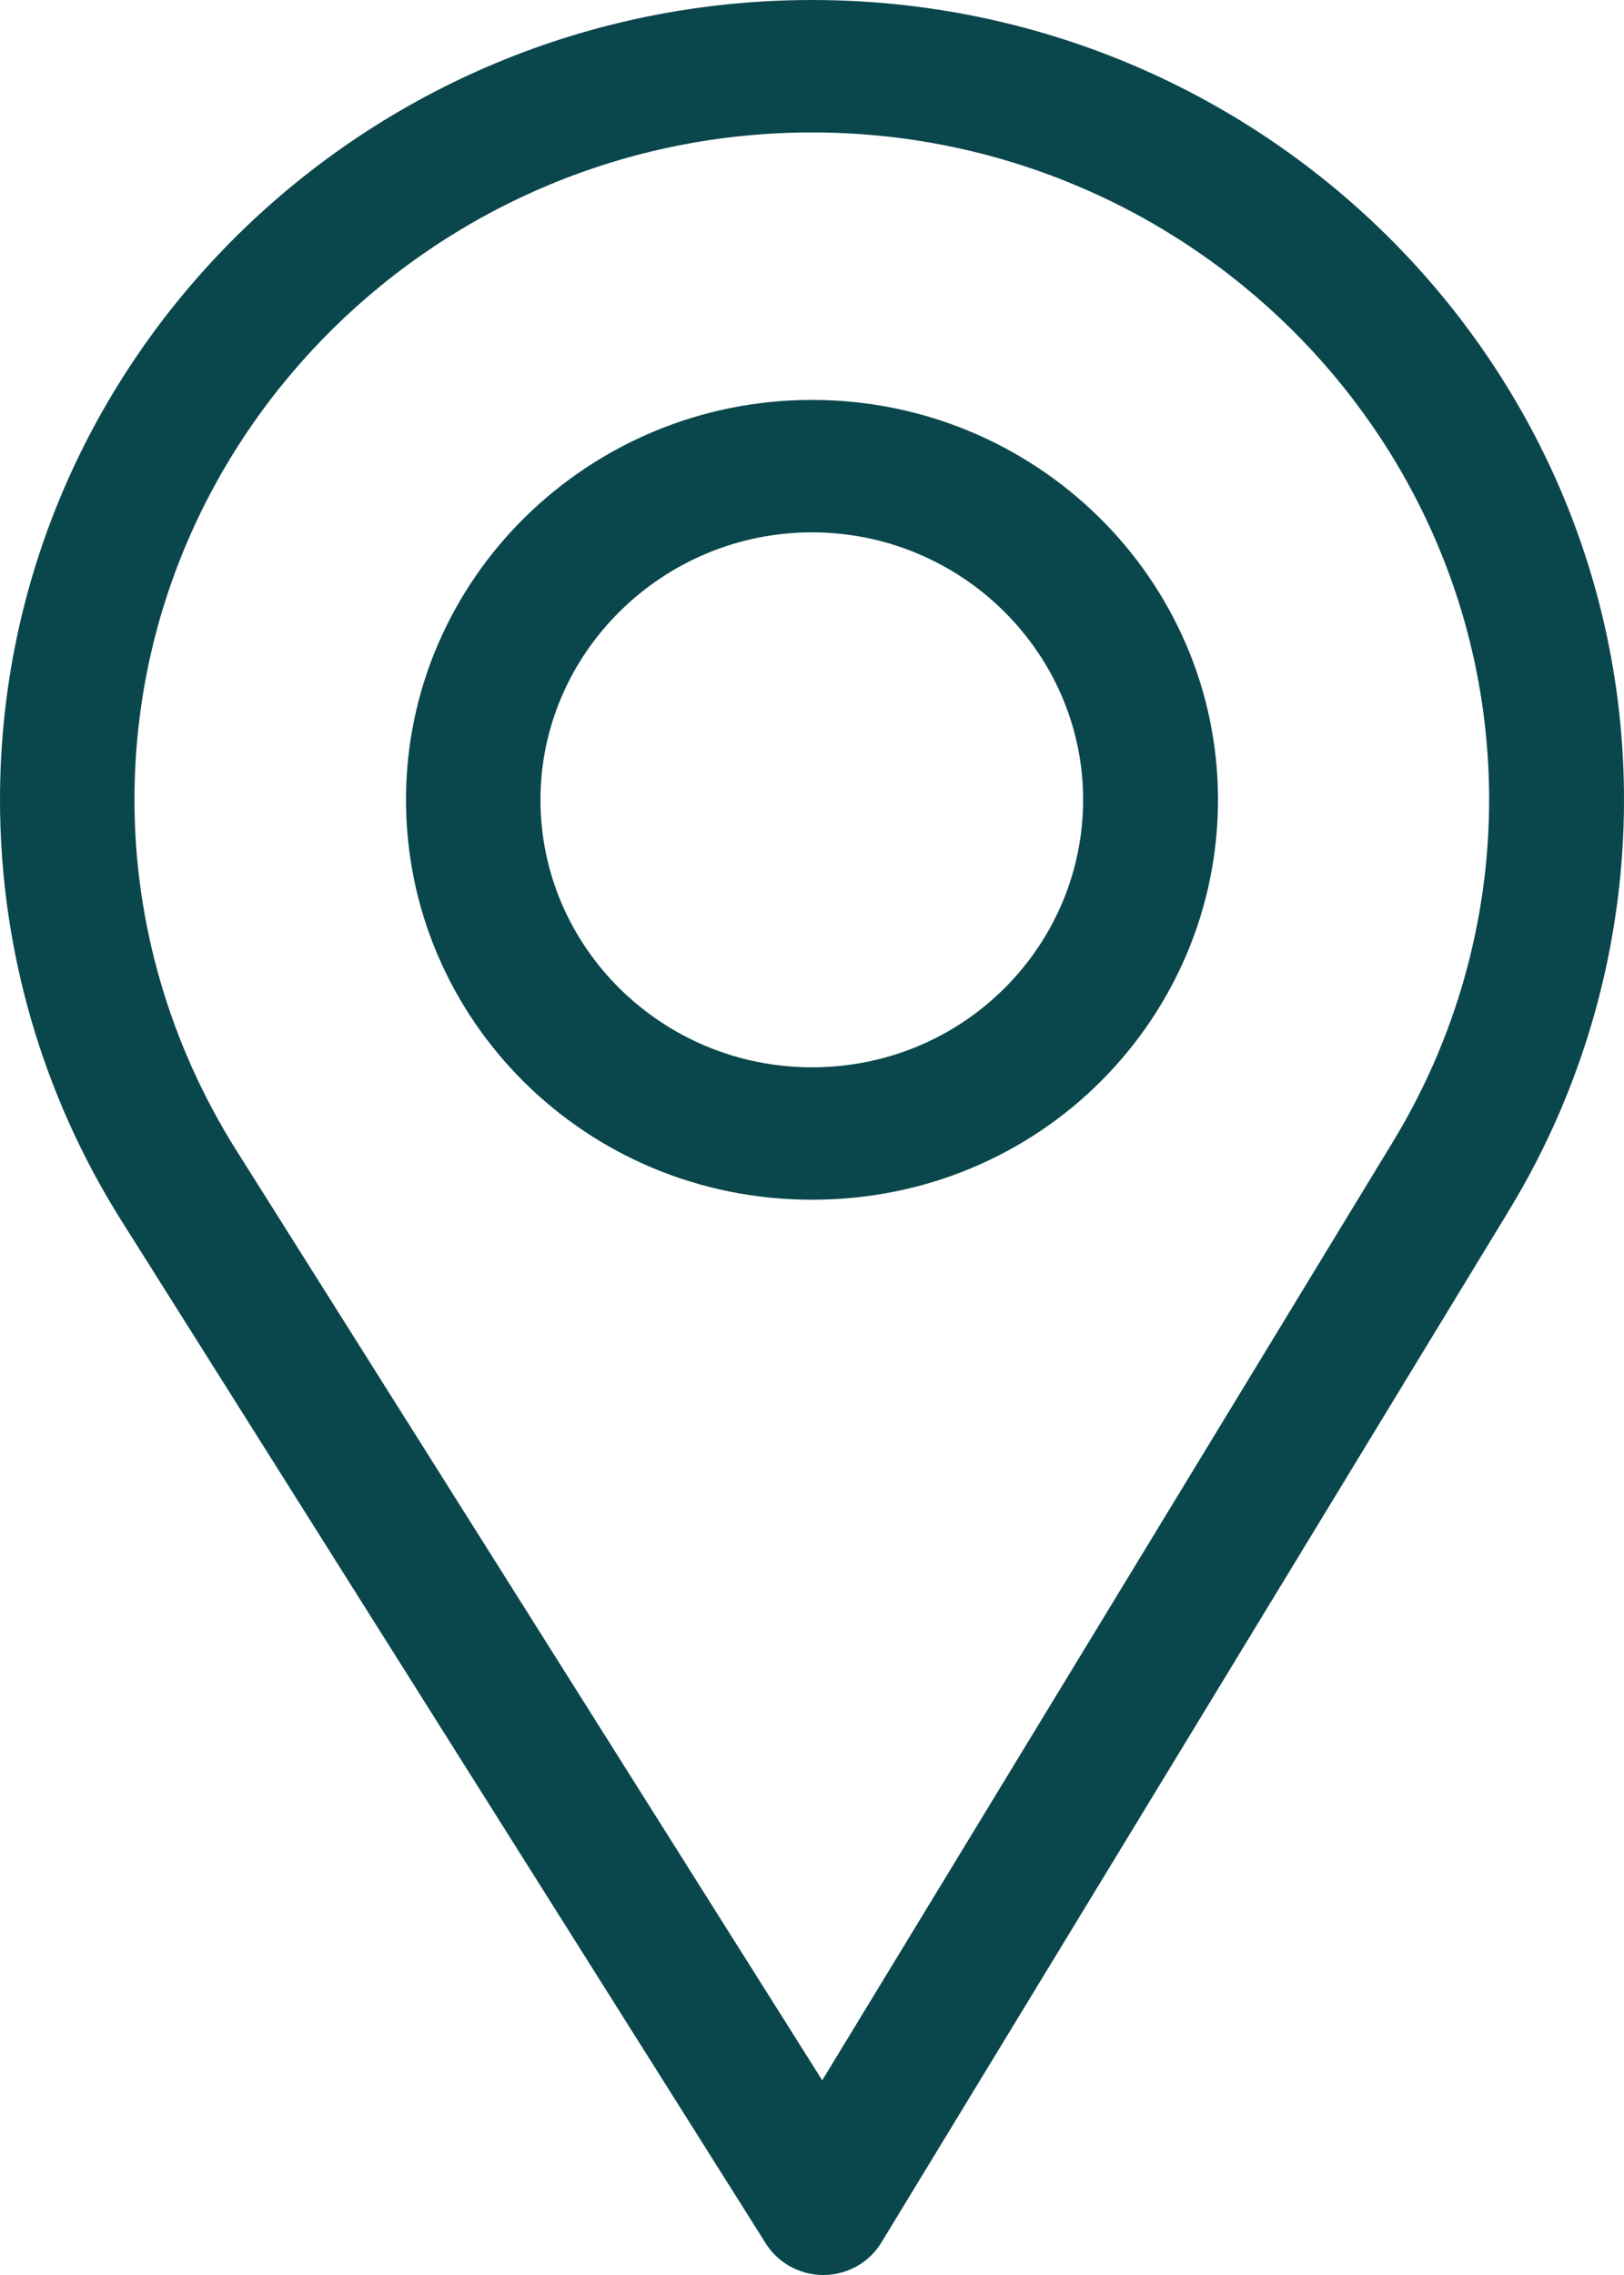
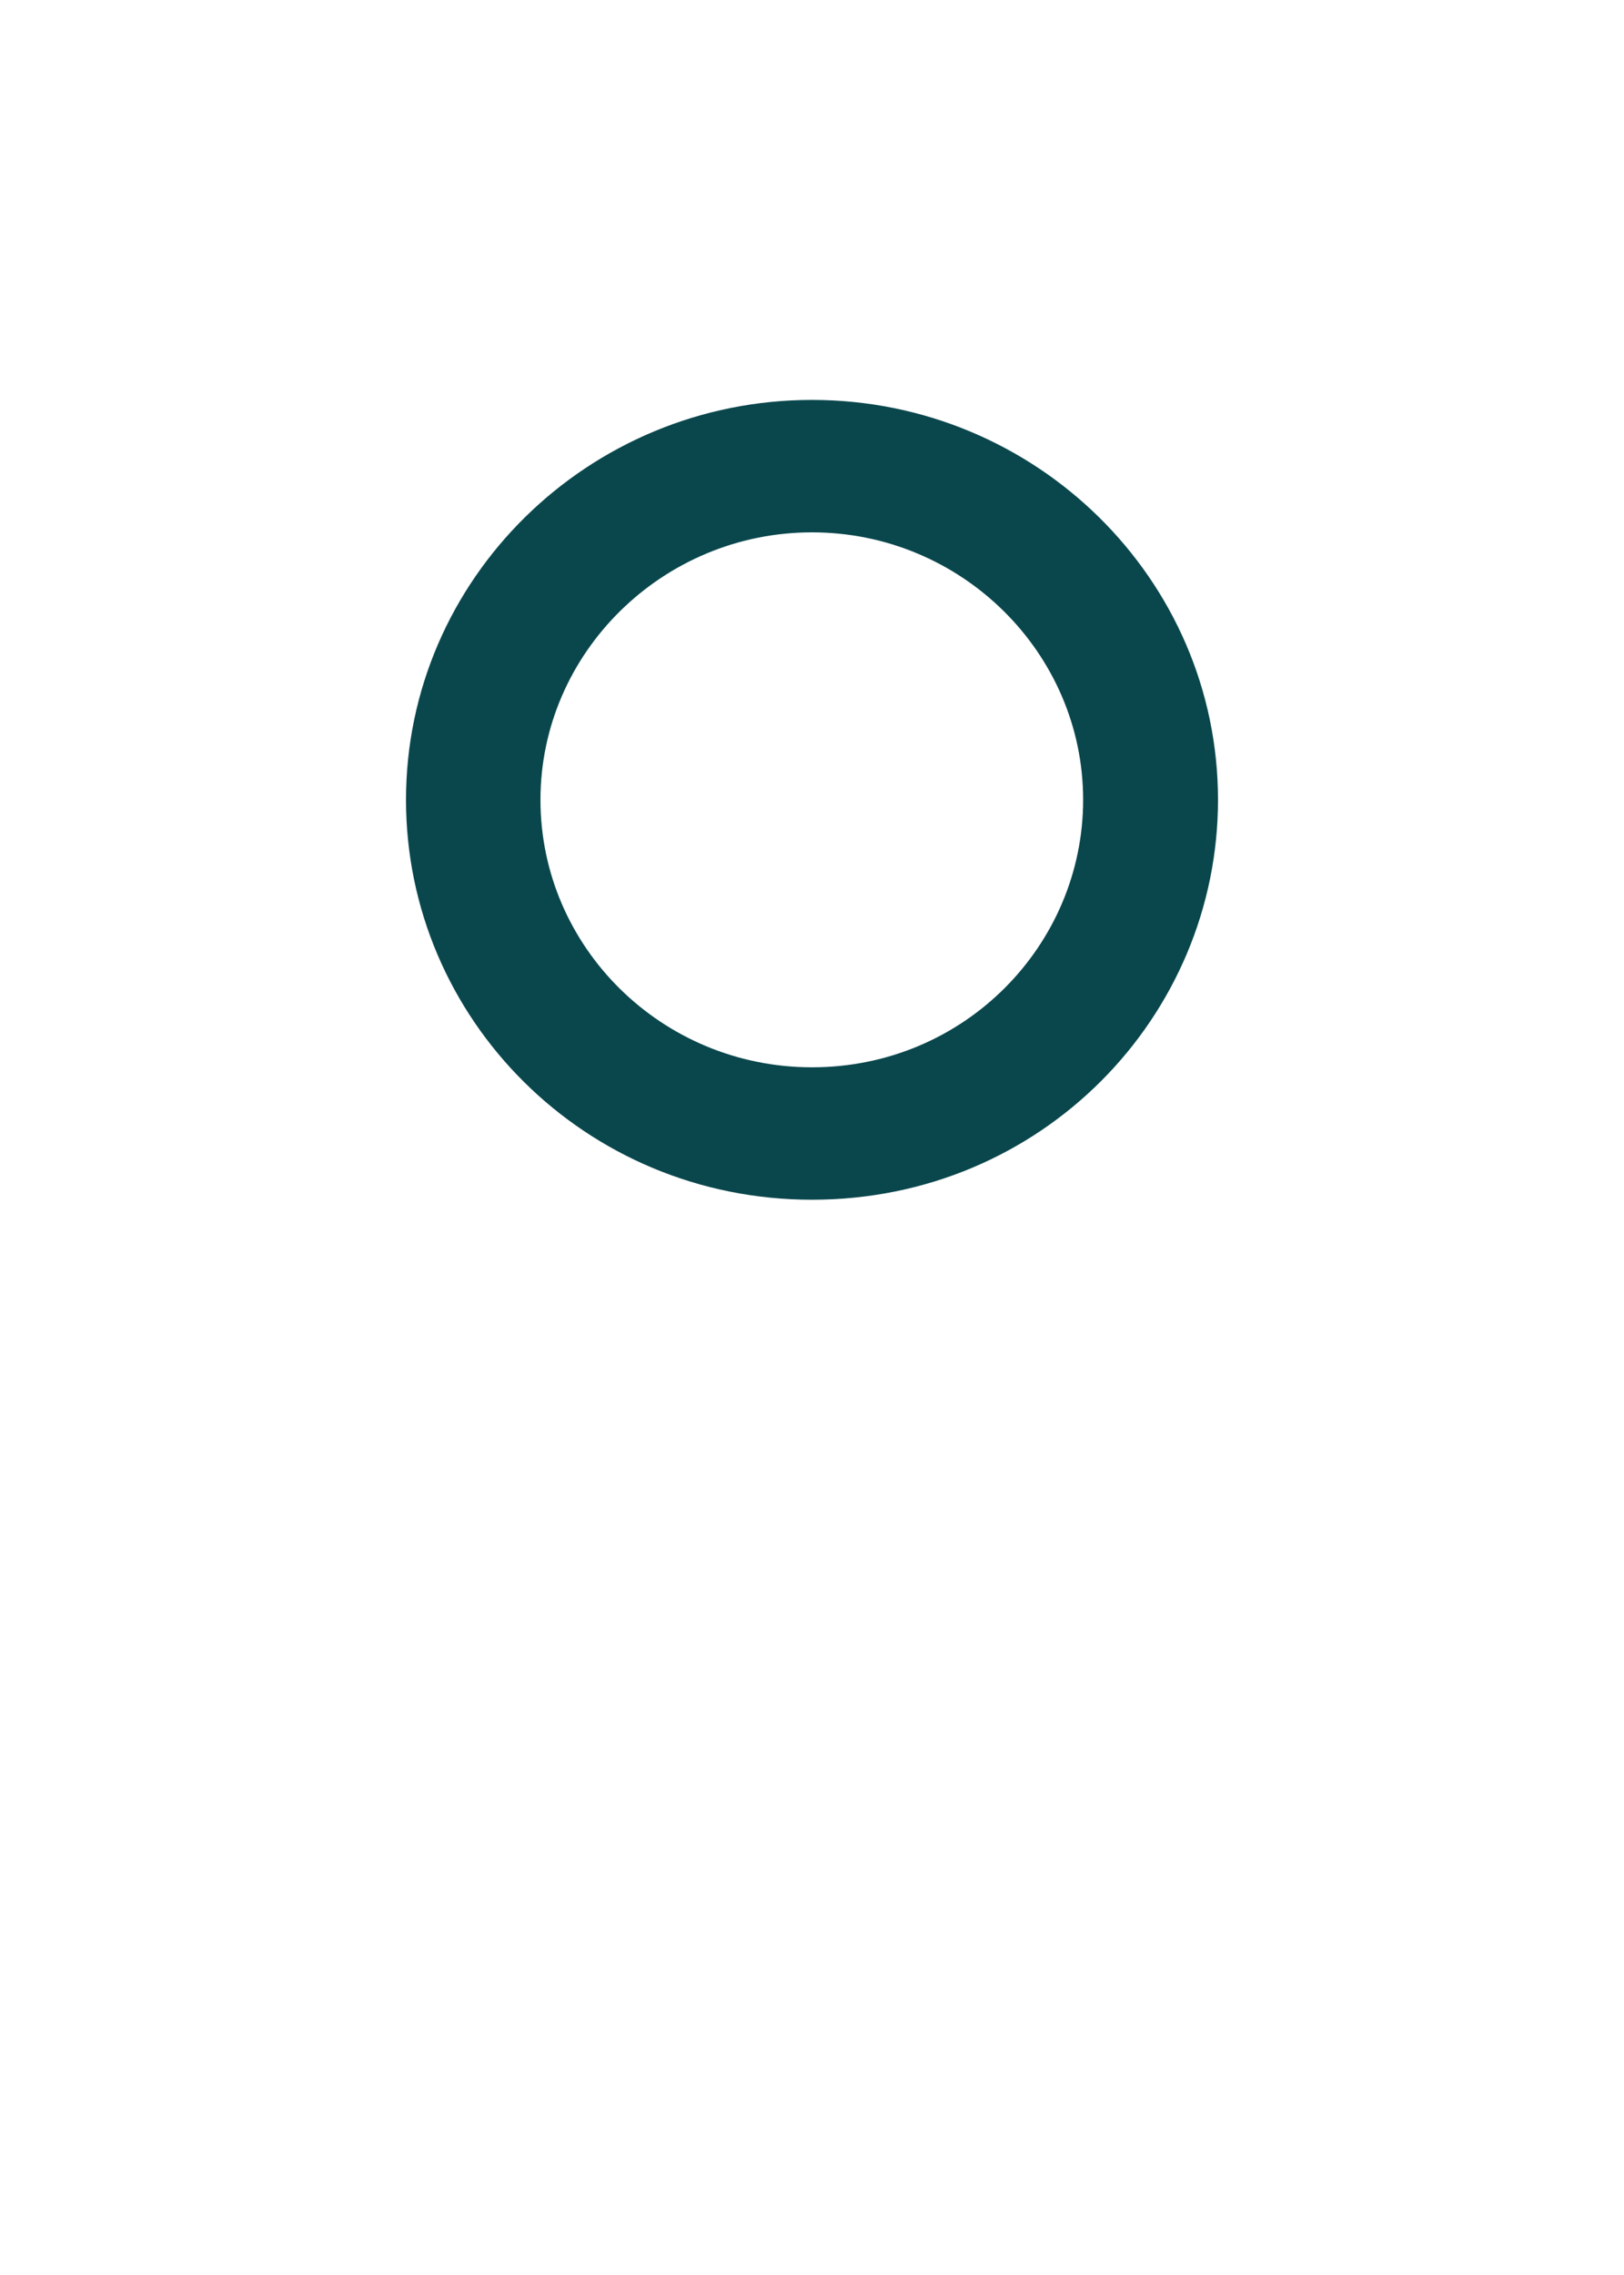
<svg xmlns="http://www.w3.org/2000/svg" width="20" height="28" viewBox="0 0 20 28" fill="none">
-   <path d="M10 0C4.486 0 0 4.416 0 9.844C0 11.678 0.516 13.467 1.493 15.02L9.431 27.612C9.583 27.853 9.851 28 10.139 28C10.141 28 10.143 28 10.145 28C10.436 27.998 10.704 27.847 10.854 27.601L18.59 14.887C19.512 13.367 20 11.623 20 9.844C20 4.416 15.514 0 10 0ZM17.159 14.045L10.126 25.604L2.909 14.156C2.096 12.863 1.656 11.372 1.656 9.844C1.656 5.321 5.405 1.63 10 1.63C14.595 1.63 18.339 5.321 18.339 9.844C18.339 11.327 17.927 12.78 17.159 14.045Z" fill="#0A474D" />
  <path d="M10 4.922C7.243 4.922 5 7.13 5 9.844C5 12.54 7.207 14.766 10 14.766C12.828 14.766 15 12.511 15 9.844C15 7.13 12.757 4.922 10 4.922ZM10 13.136C8.152 13.136 6.656 11.658 6.656 9.844C6.656 8.034 8.162 6.552 10 6.552C11.838 6.552 13.339 8.034 13.339 9.844C13.339 11.631 11.877 13.136 10 13.136Z" fill="#0A474D" />
</svg>